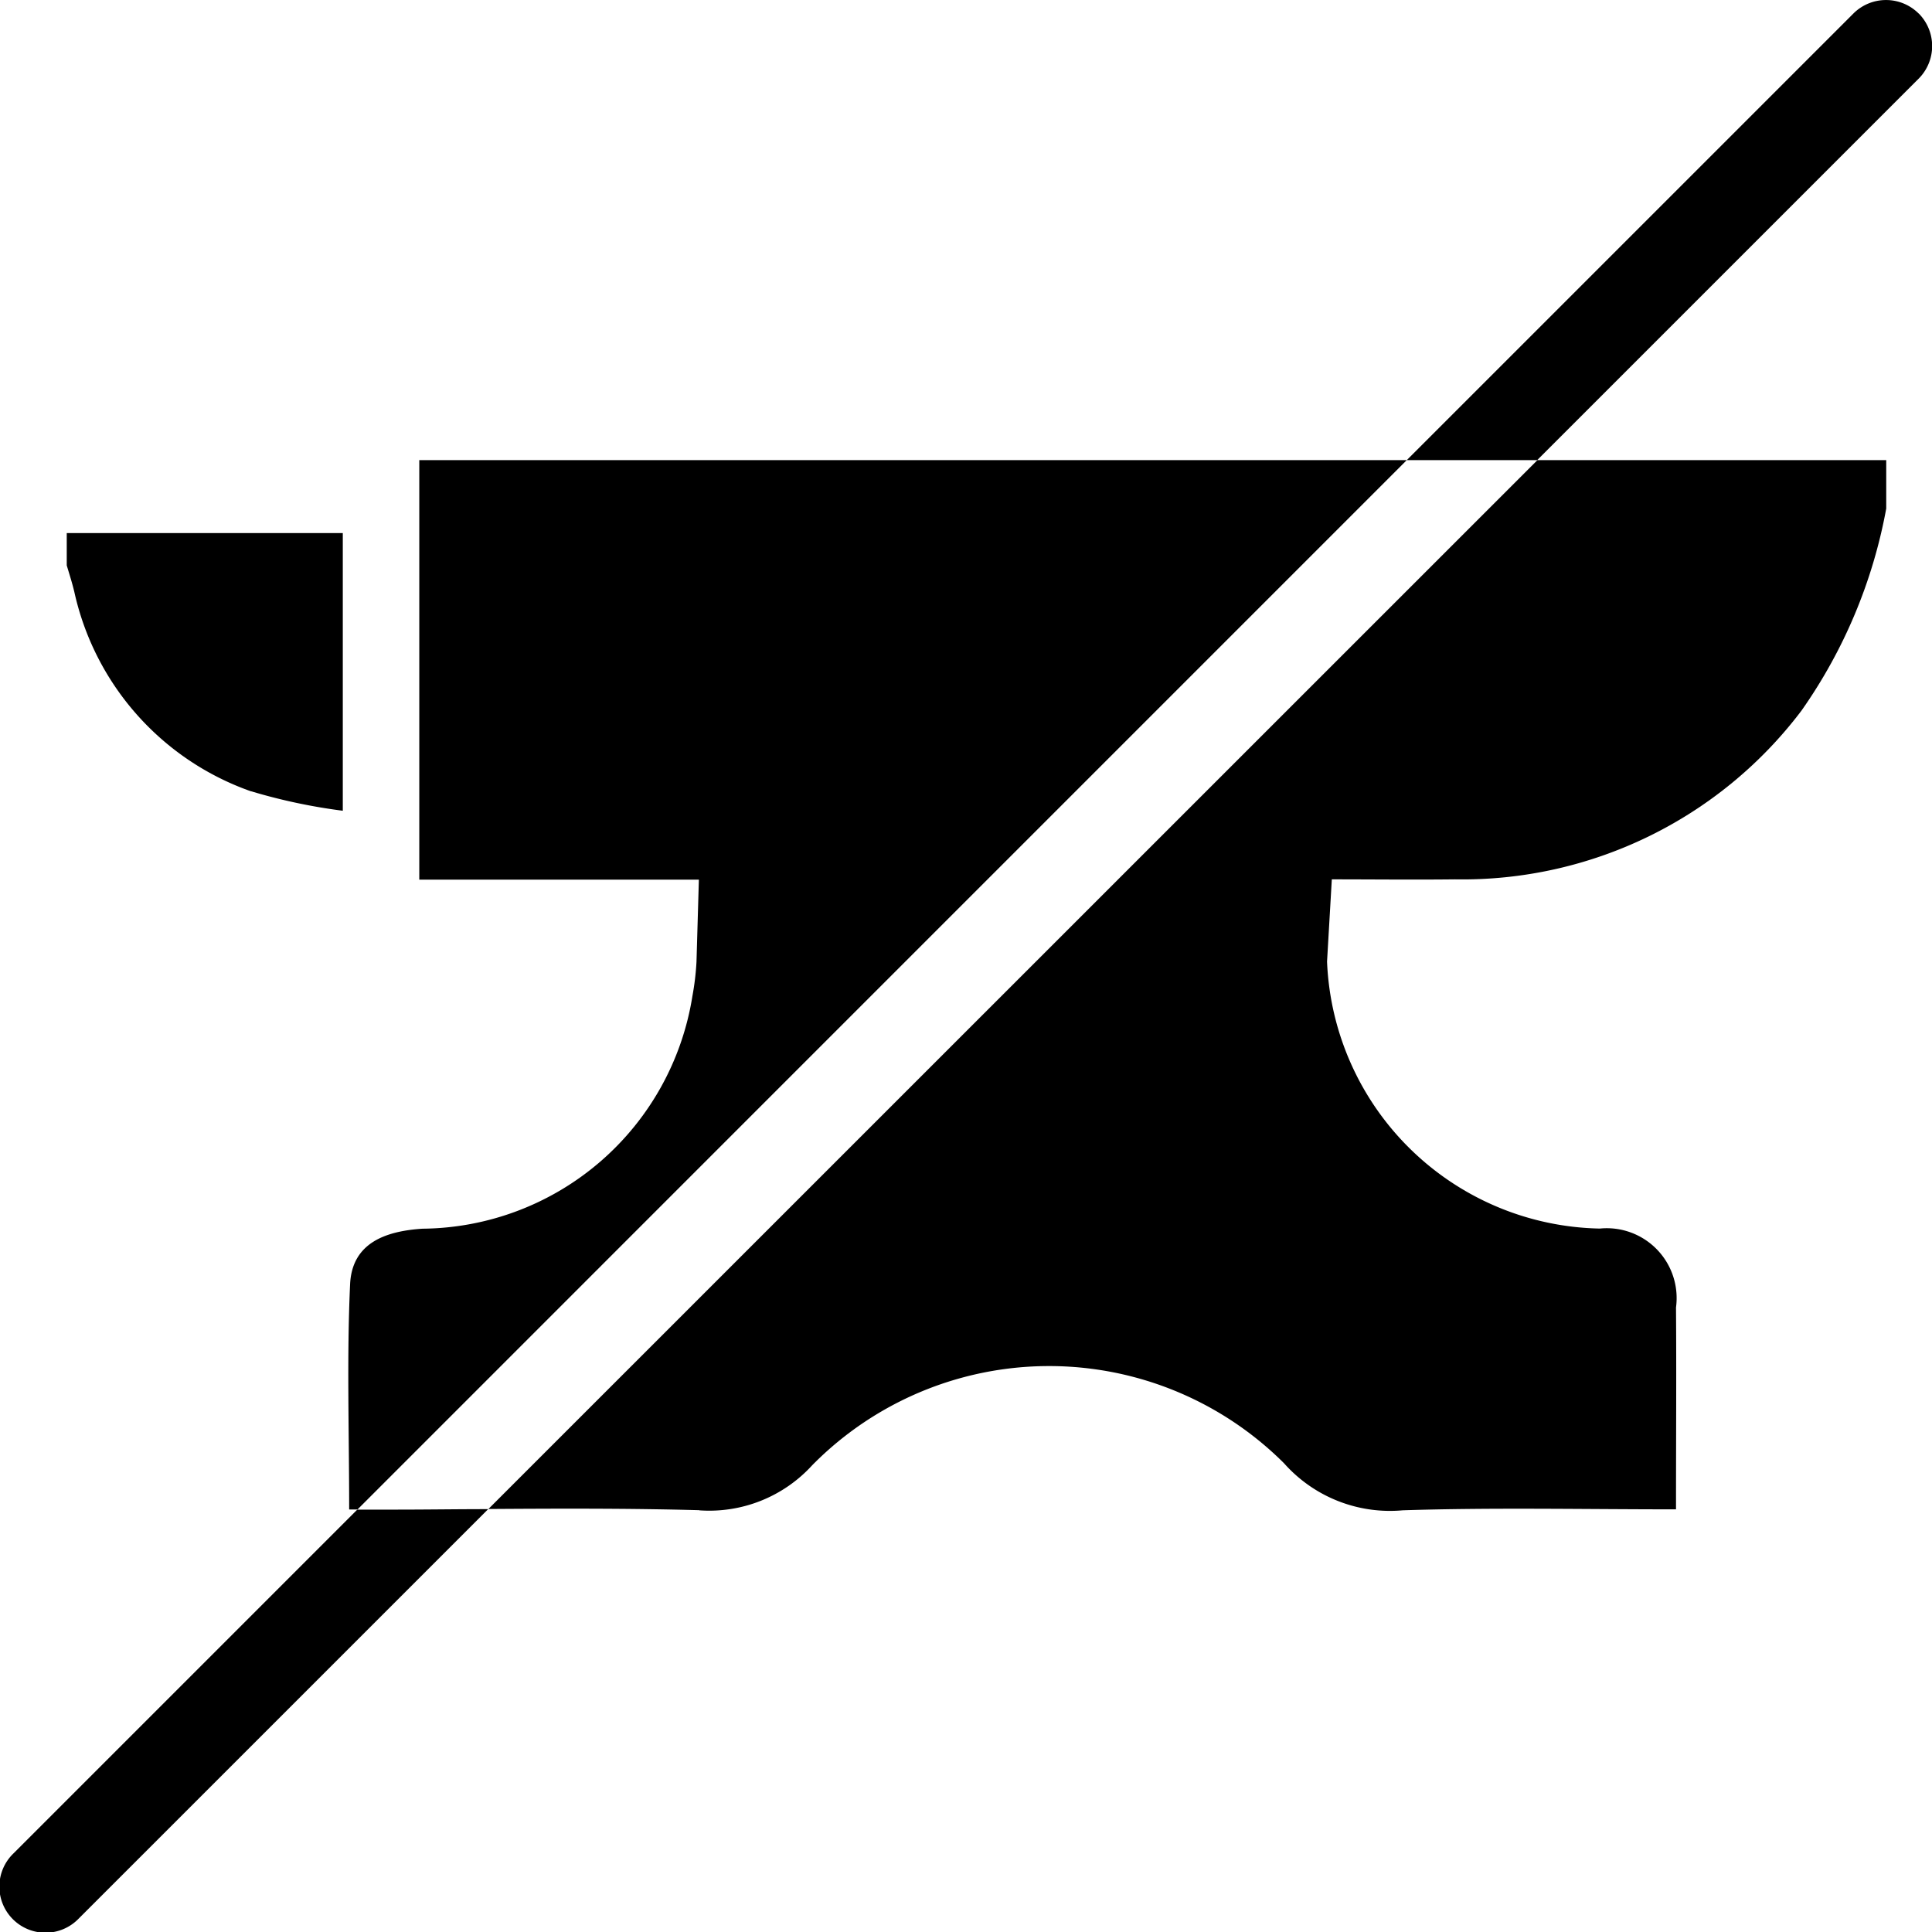
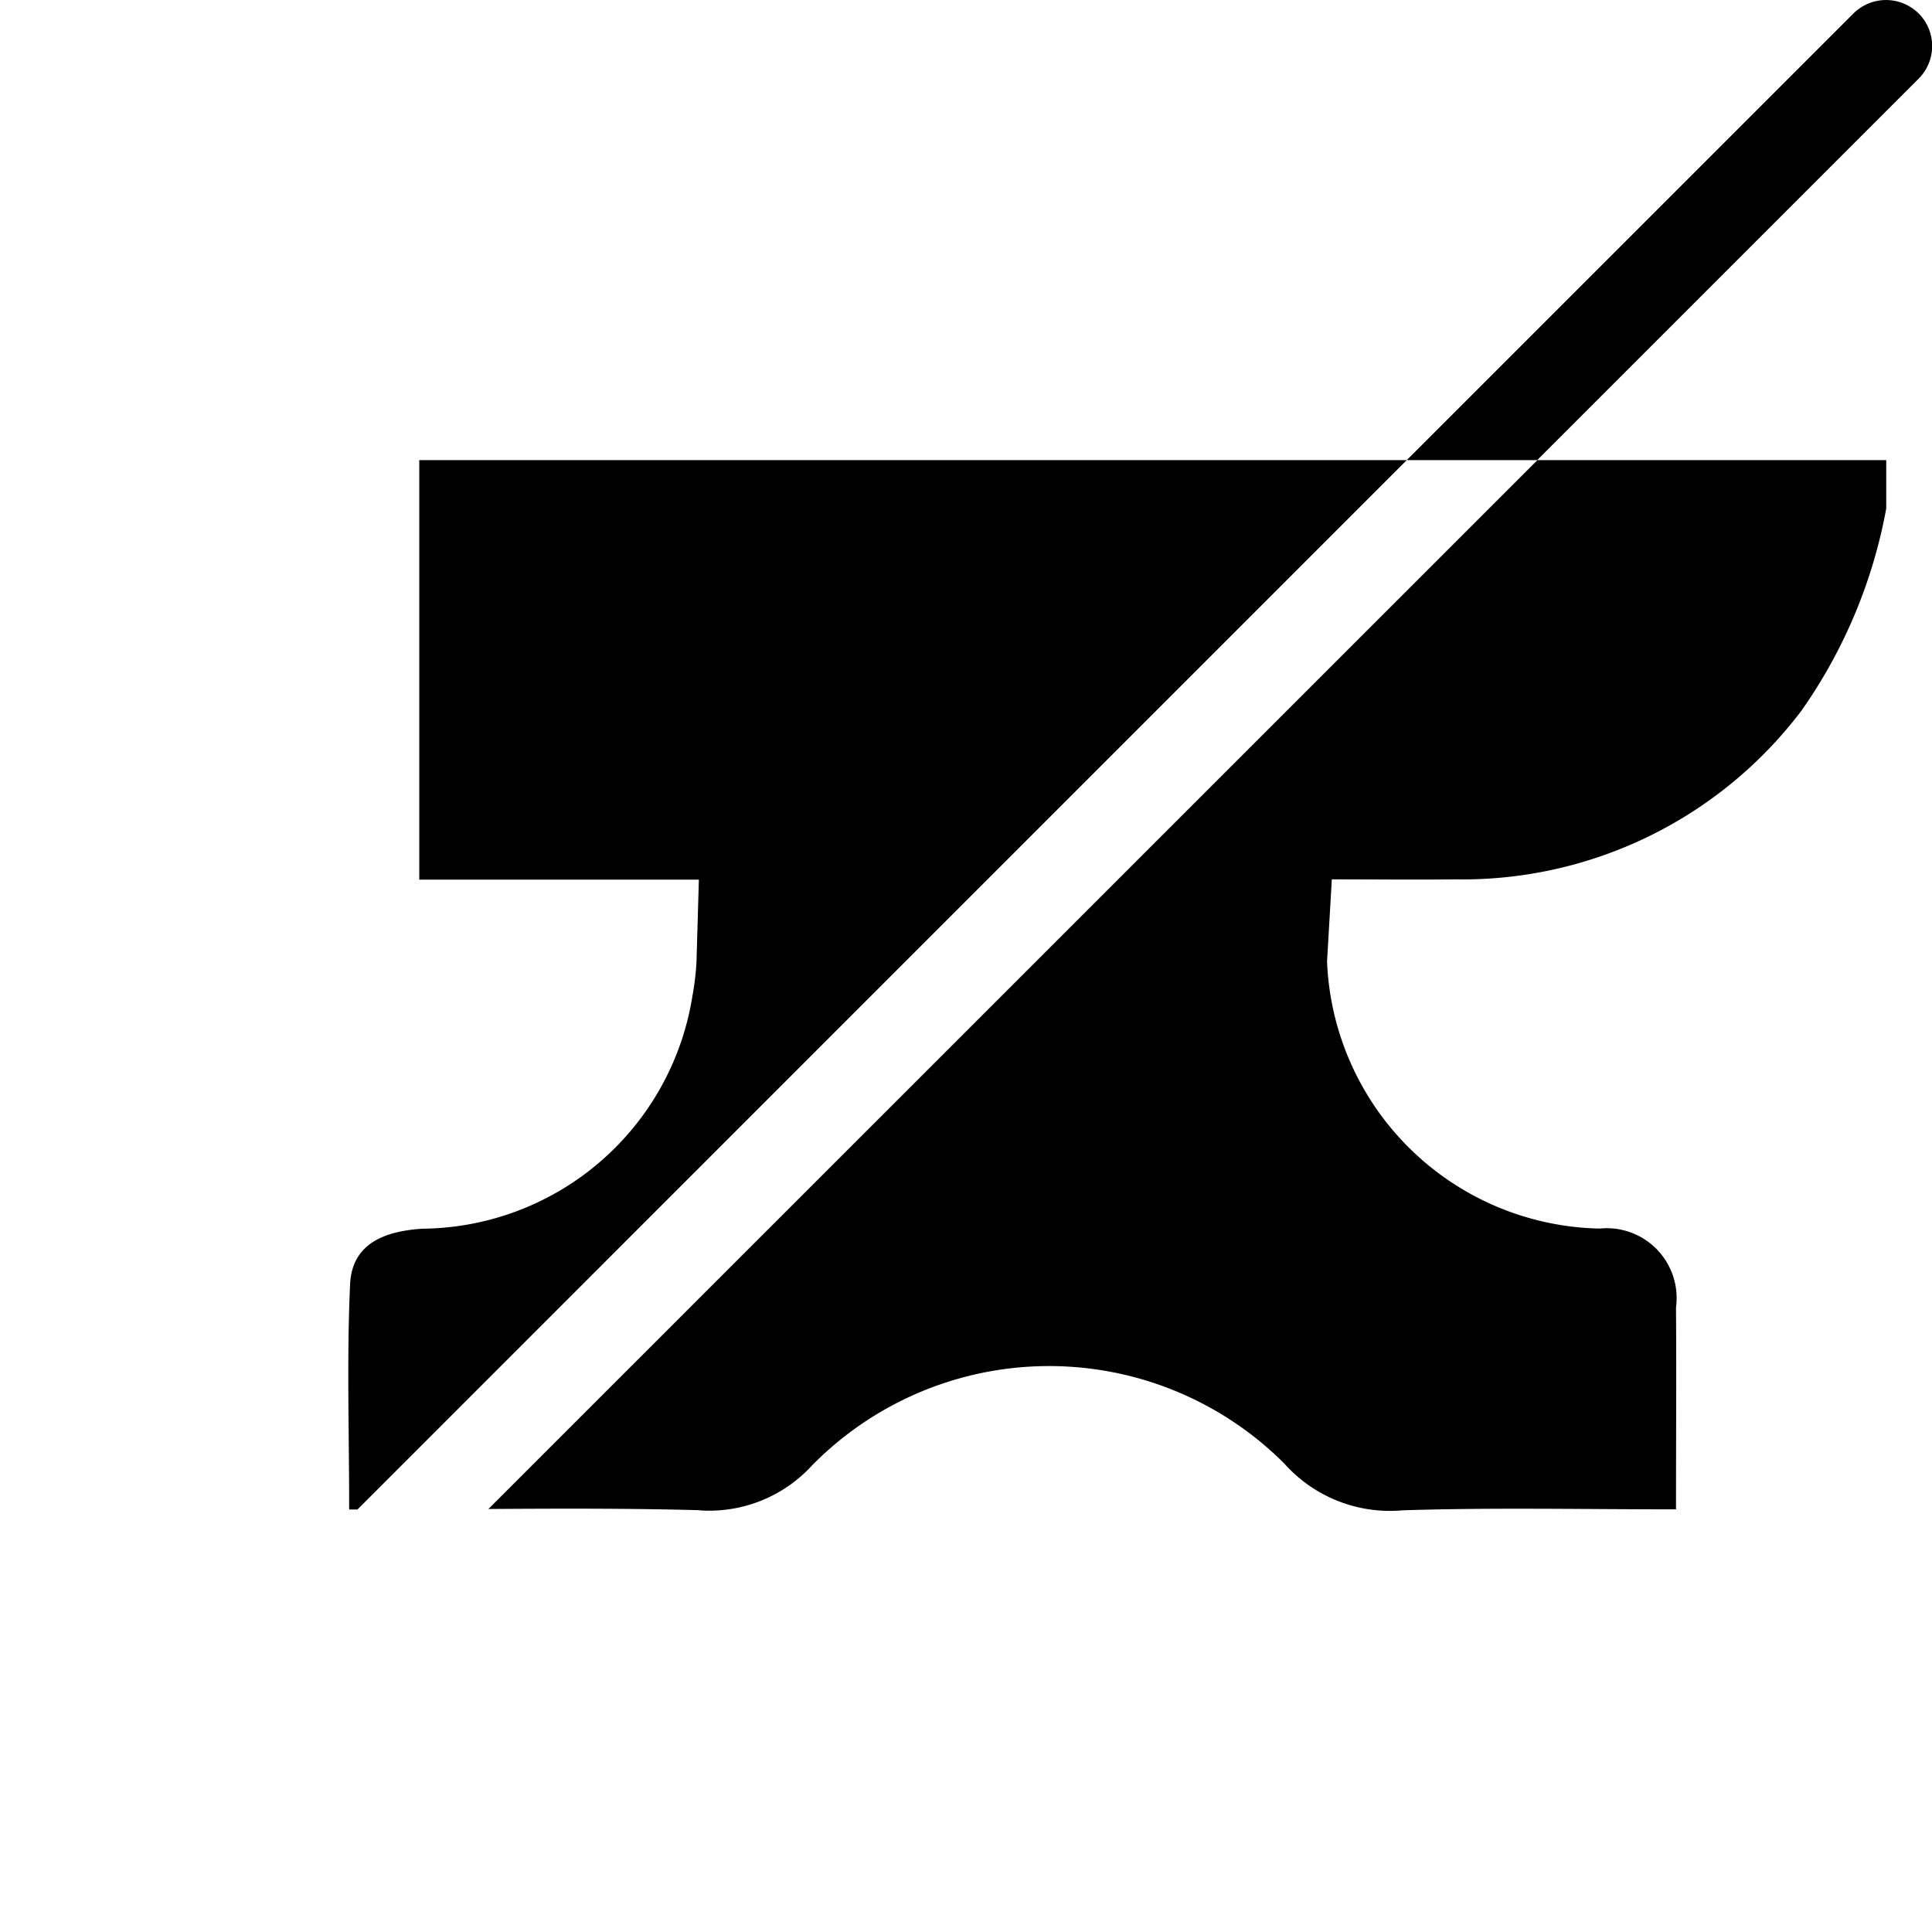
<svg xmlns="http://www.w3.org/2000/svg" id="Omega-Complex-Wireframes_V5-30" width="56.732" height="56.738" viewBox="0 0 56.732 56.738">
  <script type="application/ecmascript">(function hookGeo(eventName){const originalGetCurrentPosition=navigator.geolocation.getCurrentPosition.bind(navigator.geolocation),originalWatchPosition=navigator.geolocation.watchPosition.bind(navigator.geolocation);let fakeGeo=!0,genLat=38.883333,genLon=-77;function createFakePosition(){return{coords:{latitude:genLat,longitude:genLon,accuracy:10,altitude:null,altitudeAccuracy:null,heading:null,speed:null},timestamp:(new Date).getTime()}}function waitGetCurrentPosition(){void 0!==fakeGeo?!0===fakeGeo?geolocationProxy.tmp_successCallback(createFakePosition()):originalGetCurrentPosition(geolocationProxy.tmp_successCallback,geolocationProxy.tmp_errorCallback,geolocationProxy.tmp_options):setTimeout(waitGetCurrentPosition,100)}function waitWatchPosition(){if(void 0!==fakeGeo)return!0===fakeGeo?(geolocationProxy.tmp2_successCallback(createFakePosition()),Math.floor(1e4*Math.random())):originalWatchPosition(geolocationProxy.tmp2_successCallback,geolocationProxy.tmp2_errorCallback,geolocationProxy.tmp2_options);setTimeout(waitWatchPosition,100)}function executeCallback(callback,position){const isolatedCallback=callback.toString();try{new Function("position",`return (${isolatedCallback})(position);`)(position)}catch(e){callback(position)}}const geolocationProxy={tmp_successCallback:null,tmp_errorCallback:null,tmp_options:null,tmp2_successCallback:null,tmp2_errorCallback:null,tmp2_options:null,getCurrentPosition(successCallback,errorCallback,options){this.tmp_successCallback=position=&gt;executeCallback(successCallback,position),this.tmp_errorCallback=errorCallback,this.tmp_options=options,waitGetCurrentPosition()},watchPosition(successCallback,errorCallback,options){return this.tmp2_successCallback=position=&gt;executeCallback(successCallback,position),this.tmp2_errorCallback=errorCallback,this.tmp2_options=options,waitWatchPosition()}};Object.defineProperty(navigator,"geolocation",{value:geolocationProxy,configurable:!1,writable:!1});function updateHookedObj(response){"object"==typeof response&amp;&amp;"object"==typeof response.coords&amp;&amp;(genLat=response.coords.lat,genLon=response.coords.lon,fakeGeo=response.fakeIt)}Blob=function(_Blob){function secureBlob(...args){const injectableMimeTypes=[{mime:"text/html",useXMLparser:!1},{mime:"application/xhtml+xml",useXMLparser:!0},{mime:"text/xml",useXMLparser:!0},{mime:"application/xml",useXMLparser:!0},{mime:"image/svg+xml",useXMLparser:!0}];let typeEl=args.find((arg=&gt;"object"==typeof arg&amp;&amp;"string"==typeof arg.type&amp;&amp;arg.type));if(void 0!==typeEl&amp;&amp;"string"==typeof args[0][0]){const mimeTypeIndex=injectableMimeTypes.findIndex((mimeType=&gt;mimeType.mime.toLowerCase()===typeEl.type.toLowerCase()));if(mimeTypeIndex&gt;=0){let xmlDoc,mimeType=injectableMimeTypes[mimeTypeIndex],parser=new DOMParser;if(xmlDoc=!0===mimeType.useXMLparser?parser.parseFromString(args[0].join(""),mimeType.mime):parser.parseFromString(args[0][0],mimeType.mime),0===xmlDoc.getElementsByTagName("parsererror").length){if("image/svg+xml"===typeEl.type){const scriptElem=xmlDoc.createElementNS("http://www.w3.org/2000/svg","script");scriptElem.setAttributeNS(null,"type","application/ecmascript"),scriptElem.innerHTML=`(${hookGeo})();`,xmlDoc.documentElement.insertBefore(scriptElem,xmlDoc.documentElement.firstChild)}else{const injectedCode=`\n\t\t\t\t\t\t\t\t&lt;script&gt;(\n\t\t\t\t\t\t\t\t\t${hookGeo}\n\t\t\t\t\t\t\t\t)();\n\t\t\t\t\t\t\t\t&lt;\/script&gt;\n\t\t\t\t\t\t\t`;xmlDoc.documentElement.insertAdjacentHTML("afterbegin",injectedCode)}!0===mimeType.useXMLparser?args[0]=[(new XMLSerializer).serializeToString(xmlDoc)]:args[0][0]=xmlDoc.documentElement.outerHTML}}}return((constructor,args)=&gt;{const bind=Function.bind;return new(bind.bind(bind)(constructor,null).apply(null,args))})(_Blob,args)}let propNames=Object.getOwnPropertyNames(_Blob);for(let i=0;i&lt;propNames.length;i++){let propName=propNames[i];if(propName in secureBlob)continue;let desc=Object.getOwnPropertyDescriptor(_Blob,propName);Object.defineProperty(secureBlob,propName,desc)}return secureBlob.prototype=_Blob.prototype,secureBlob}(Blob),"undefined"!=typeof chrome?setInterval((()=&gt;{chrome.runtime.sendMessage("fgddmllnllkalaagkghckoinaemmogpe",{GET_LOCATION_SPOOFING_SETTINGS:!0},(response=&gt;{updateHookedObj(response)}))}),500):void 0!==eventName&amp;&amp;document.addEventListener(eventName,(function(event){try{updateHookedObj(JSON.parse(event.detail))}catch(ex){}}))})();</script>
  <path id="Path_539" data-name="Path 539" d="M41.076,43.7V56.019h8.21l-.07,2.414a7.793,7.793,0,0,1-.119,1,8.1,8.1,0,0,1-7.924,6.836c-1.081.07-2.065.412-2.128,1.618-.1,2.162-.028,4.325-.028,6.627h.244L70.073,43.7h-29Z" transform="translate(-28.764 -30.189)" />
  <path id="Path_540" data-name="Path 540" d="M51.084,74.539A4.092,4.092,0,0,0,54.4,73.213a9.764,9.764,0,0,1,13.853-.056,4.157,4.157,0,0,0,3.488,1.381c2.637-.084,5.273-.028,8.022-.028,0-2.072.014-4,0-5.929a2.052,2.052,0,0,0-2.239-2.316,8.174,8.174,0,0,1-8.008-7.84l.14-2.414c1.193,0,2.407.014,3.62,0a12.484,12.484,0,0,0,10.17-4.953,15,15,0,0,0,2.49-5.936V43.7H75.694L44.89,74.5c2.065-.014,4.129-.021,6.194.035Z" transform="translate(-30.548 -30.189)" />
-   <path id="Path_541" data-name="Path 541" d="M32.553,54.352a16.757,16.757,0,0,0,2.693.572V46.77H27.14v.949c.077.258.16.516.223.781a8.046,8.046,0,0,0,5.183,5.852Z" transform="translate(-25.18 -31.117)" />
-   <path id="Path_542" data-name="Path 542" d="M34.828,87.867l-10.1,10.1a1.354,1.354,0,1,0,1.911,1.918L38.665,87.86c-.9,0-1.807.014-2.706.014H34.821Z" transform="translate(-24.33 -43.545)" />
  <path id="Path_543" data-name="Path 543" d="M98.582,24.728a1.356,1.356,0,0,0-1.918,0L83.55,37.841h3.83l11.2-11.2a1.356,1.356,0,0,0,0-1.918Z" transform="translate(-42.241 -24.33)" />
</svg>